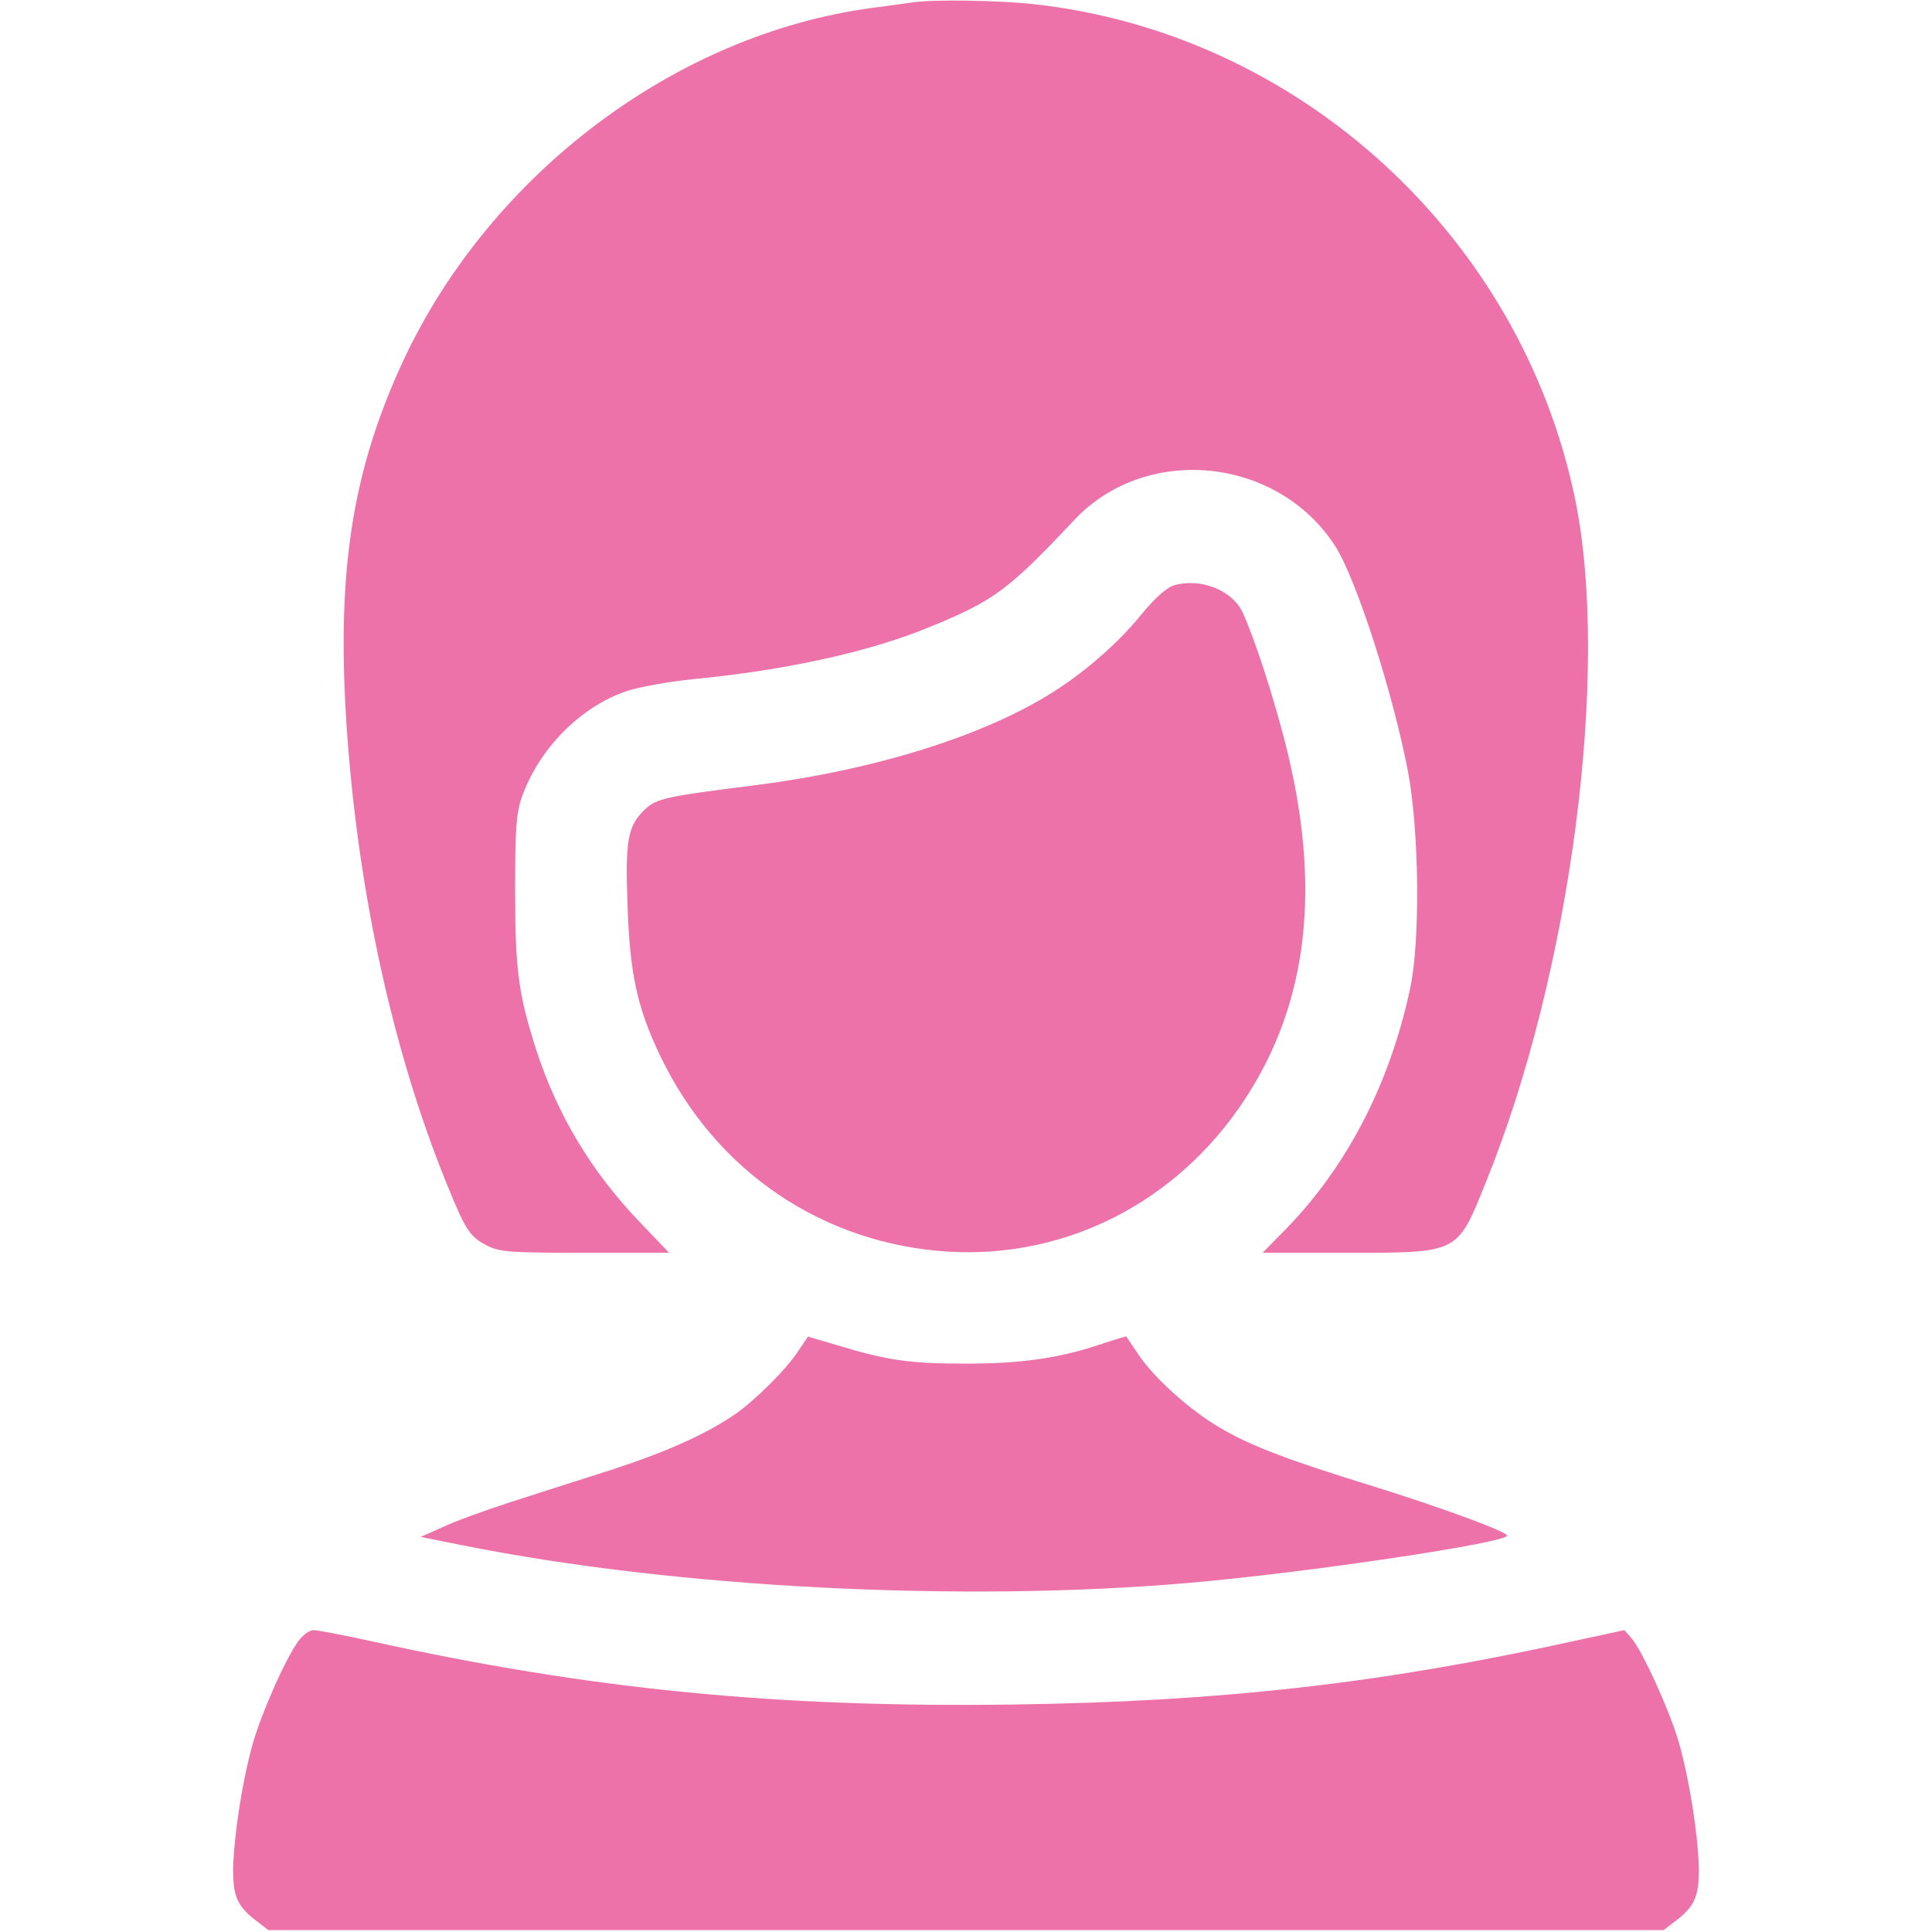
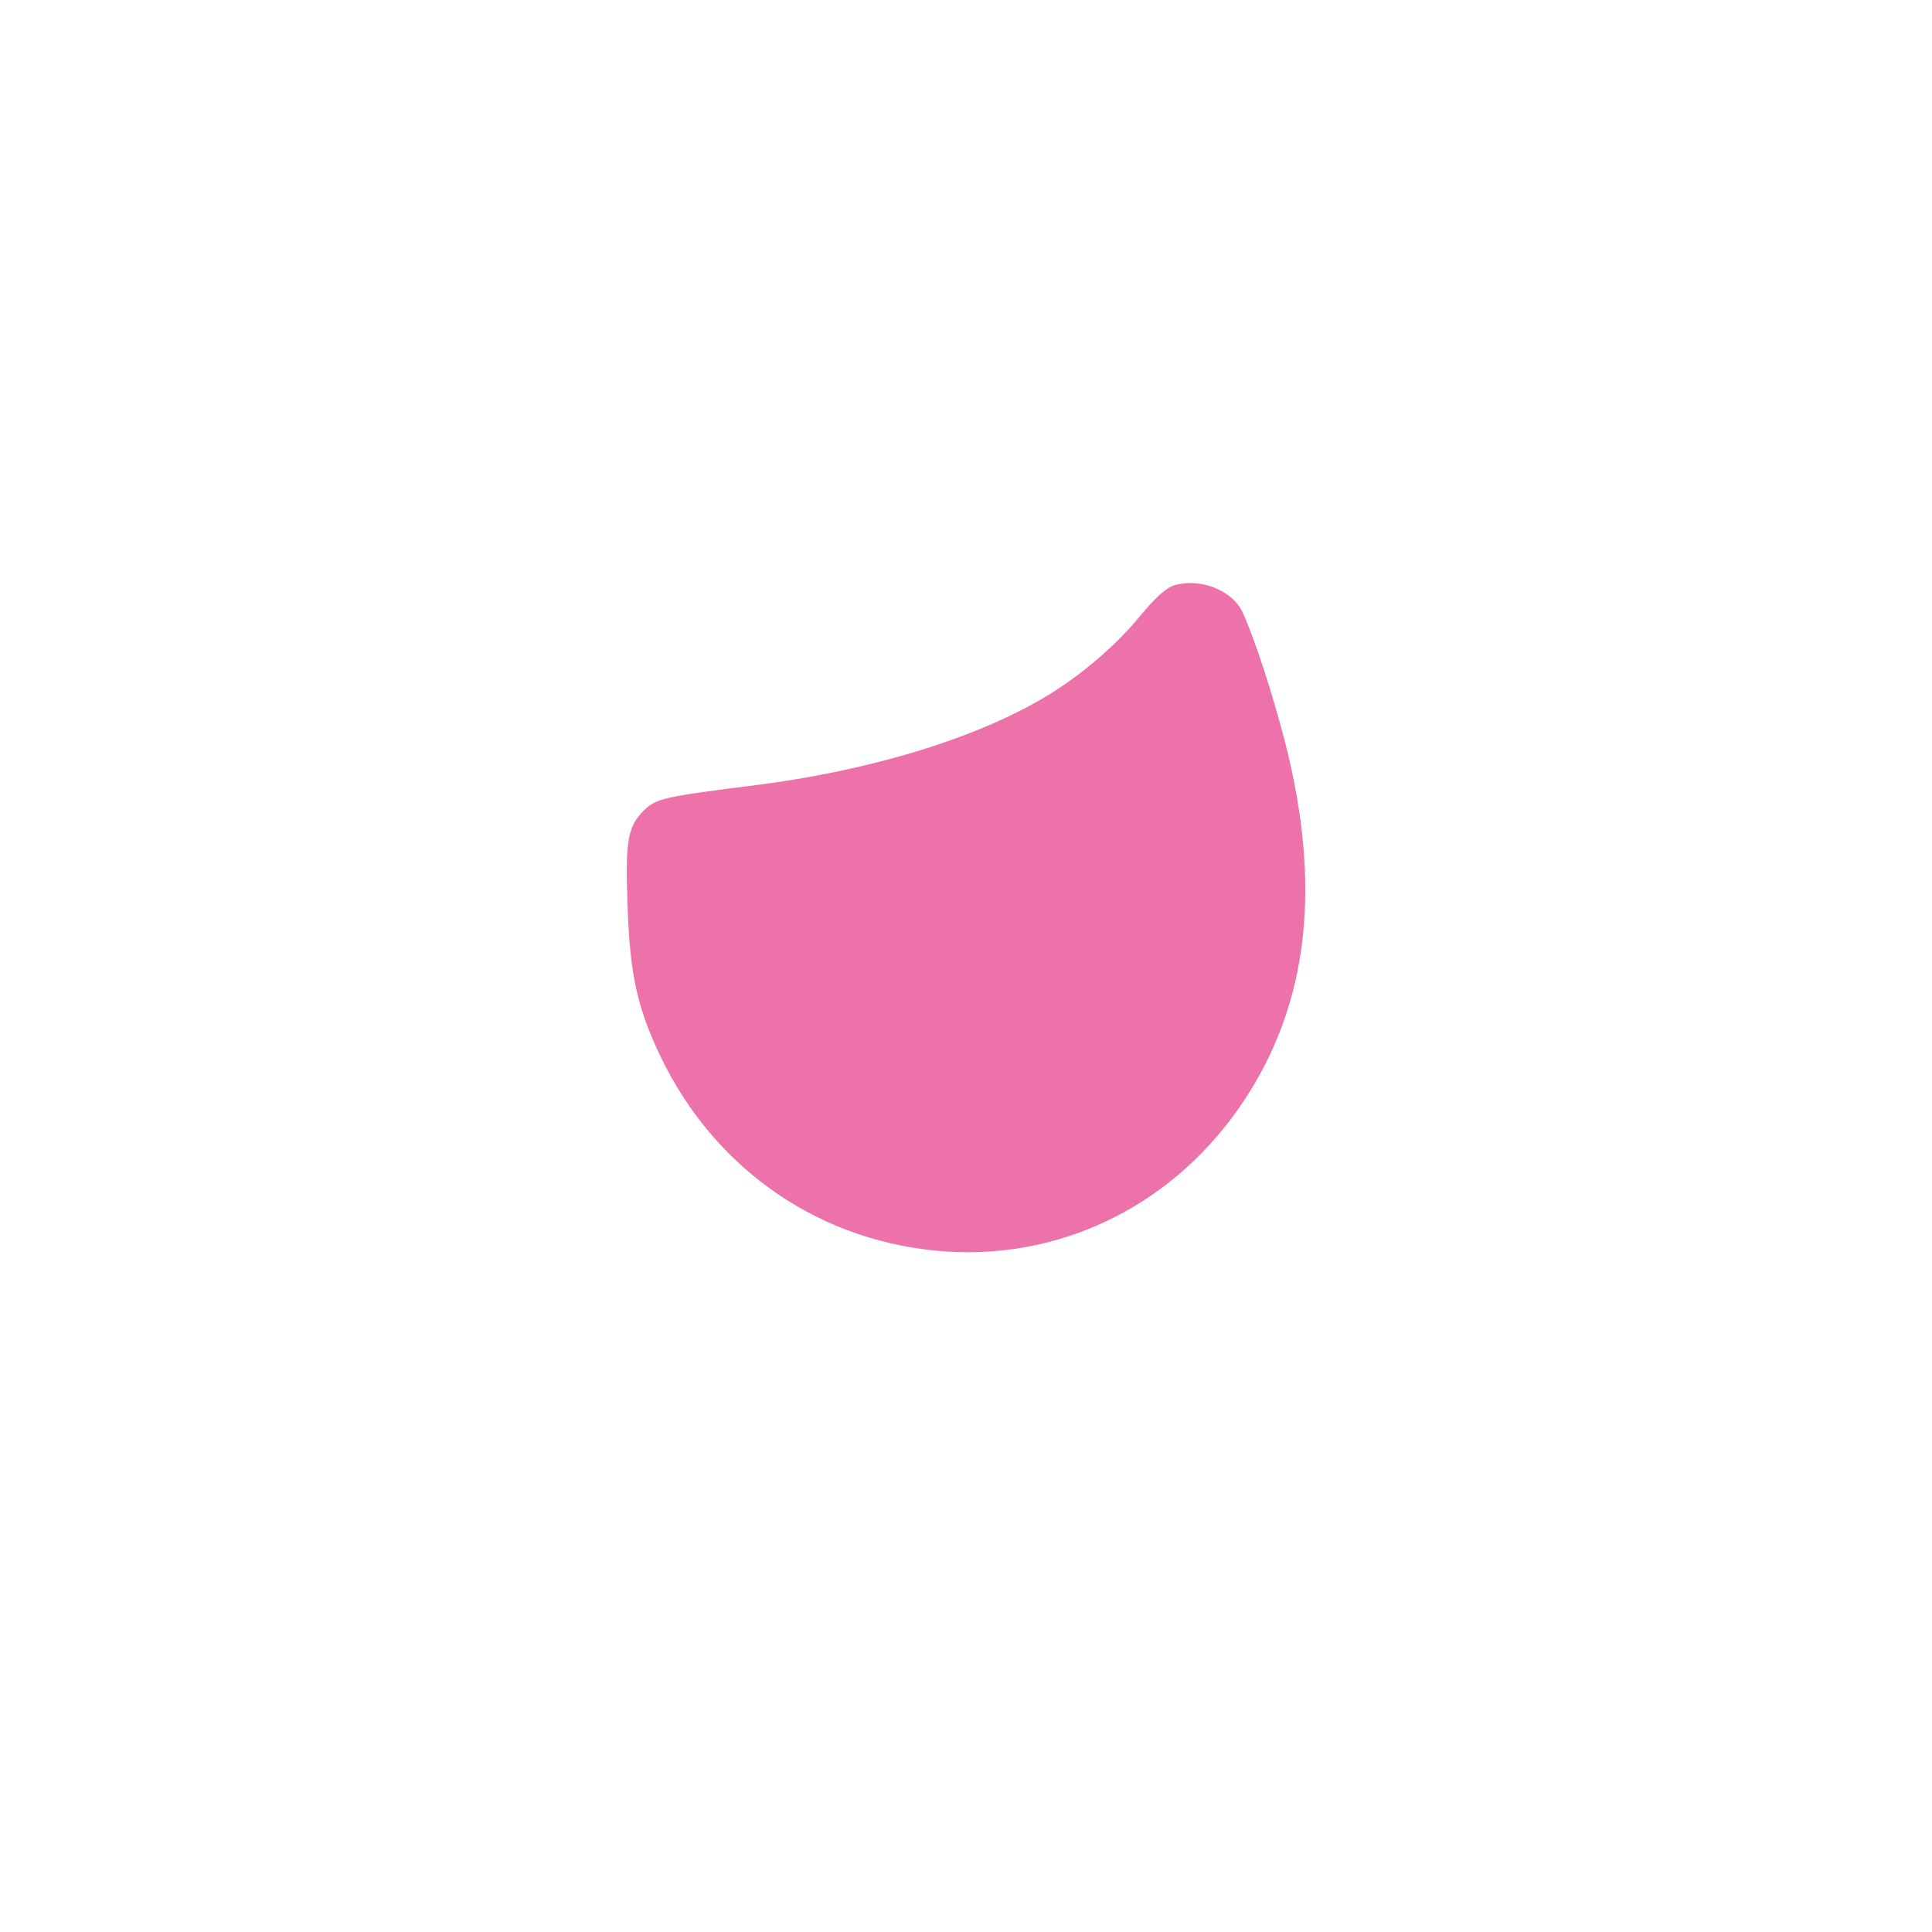
<svg xmlns="http://www.w3.org/2000/svg" width="16" height="16" viewBox="0 0 16 16" fill="none">
-   <path d="M7.563 0.019C7.519 0.025 7.366 0.047 7.219 0.066C5.6 0.284 4.069 1.434 3.344 2.978C2.91 3.909 2.781 4.759 2.875 6.078C2.972 7.422 3.26 8.722 3.697 9.797C3.856 10.188 3.888 10.241 4.035 10.316C4.141 10.369 4.222 10.375 4.847 10.375H5.541L5.294 10.116C4.9 9.706 4.613 9.228 4.441 8.694C4.294 8.237 4.266 8.034 4.266 7.375C4.266 6.866 4.275 6.737 4.322 6.6C4.466 6.197 4.81 5.85 5.194 5.722C5.303 5.687 5.547 5.644 5.735 5.625C6.516 5.55 7.206 5.397 7.703 5.191C8.231 4.975 8.35 4.888 8.9 4.303C9.497 3.672 10.585 3.784 11.059 4.525C11.235 4.8 11.541 5.756 11.663 6.403C11.753 6.894 11.763 7.794 11.678 8.187C11.509 8.978 11.156 9.659 10.647 10.181L10.456 10.375H11.15C12.085 10.375 12.066 10.384 12.303 9.797C13.009 8.062 13.338 5.553 13.044 4.131C12.594 1.953 10.753 0.272 8.556 0.034C8.272 0.003 7.738 -0.006 7.563 0.019Z" fill="#EC72A9" />
  <path d="M9.725 4.847C9.656 4.869 9.566 4.95 9.438 5.106C9.256 5.328 8.991 5.559 8.731 5.725C8.166 6.087 7.266 6.372 6.275 6.5C5.503 6.597 5.438 6.612 5.338 6.706C5.197 6.844 5.178 6.956 5.197 7.497C5.216 8.062 5.275 8.341 5.469 8.747C5.928 9.703 6.816 10.303 7.859 10.366C8.838 10.422 9.753 9.95 10.306 9.109C10.838 8.303 10.947 7.334 10.641 6.141C10.538 5.741 10.384 5.272 10.291 5.072C10.206 4.887 9.941 4.784 9.725 4.847Z" fill="#EC72A9" />
-   <path d="M6.612 11.187C6.513 11.34 6.253 11.597 6.088 11.712C5.847 11.878 5.509 12.028 5.056 12.175C4.809 12.253 4.438 12.372 4.228 12.44C4.016 12.509 3.763 12.6 3.666 12.647L3.484 12.728L3.844 12.8C5.594 13.15 7.963 13.272 9.844 13.109C10.819 13.025 12.516 12.772 12.481 12.715C12.456 12.675 11.909 12.475 11.344 12.3C10.662 12.09 10.353 11.972 10.1 11.822C9.85 11.675 9.559 11.412 9.431 11.222C9.378 11.143 9.331 11.075 9.328 11.069C9.325 11.065 9.244 11.09 9.147 11.122C8.784 11.247 8.469 11.293 8 11.293C7.534 11.293 7.356 11.268 6.931 11.14L6.691 11.069L6.612 11.187Z" fill="#EC72A9" />
-   <path d="M2.469 13.594C2.359 13.747 2.166 14.188 2.094 14.438C2.006 14.75 1.938 15.197 1.931 15.469C1.928 15.709 1.966 15.791 2.138 15.919L2.222 15.984H8H13.778L13.863 15.919C14.034 15.791 14.072 15.709 14.069 15.469C14.063 15.197 13.994 14.753 13.906 14.438C13.834 14.184 13.609 13.684 13.513 13.569L13.453 13.5L13.031 13.591C11.444 13.941 10.125 14.091 8.403 14.116C6.441 14.144 4.884 13.991 3.072 13.591C2.844 13.541 2.628 13.5 2.597 13.5C2.563 13.5 2.506 13.541 2.469 13.594Z" fill="#EC72A9" />
</svg>